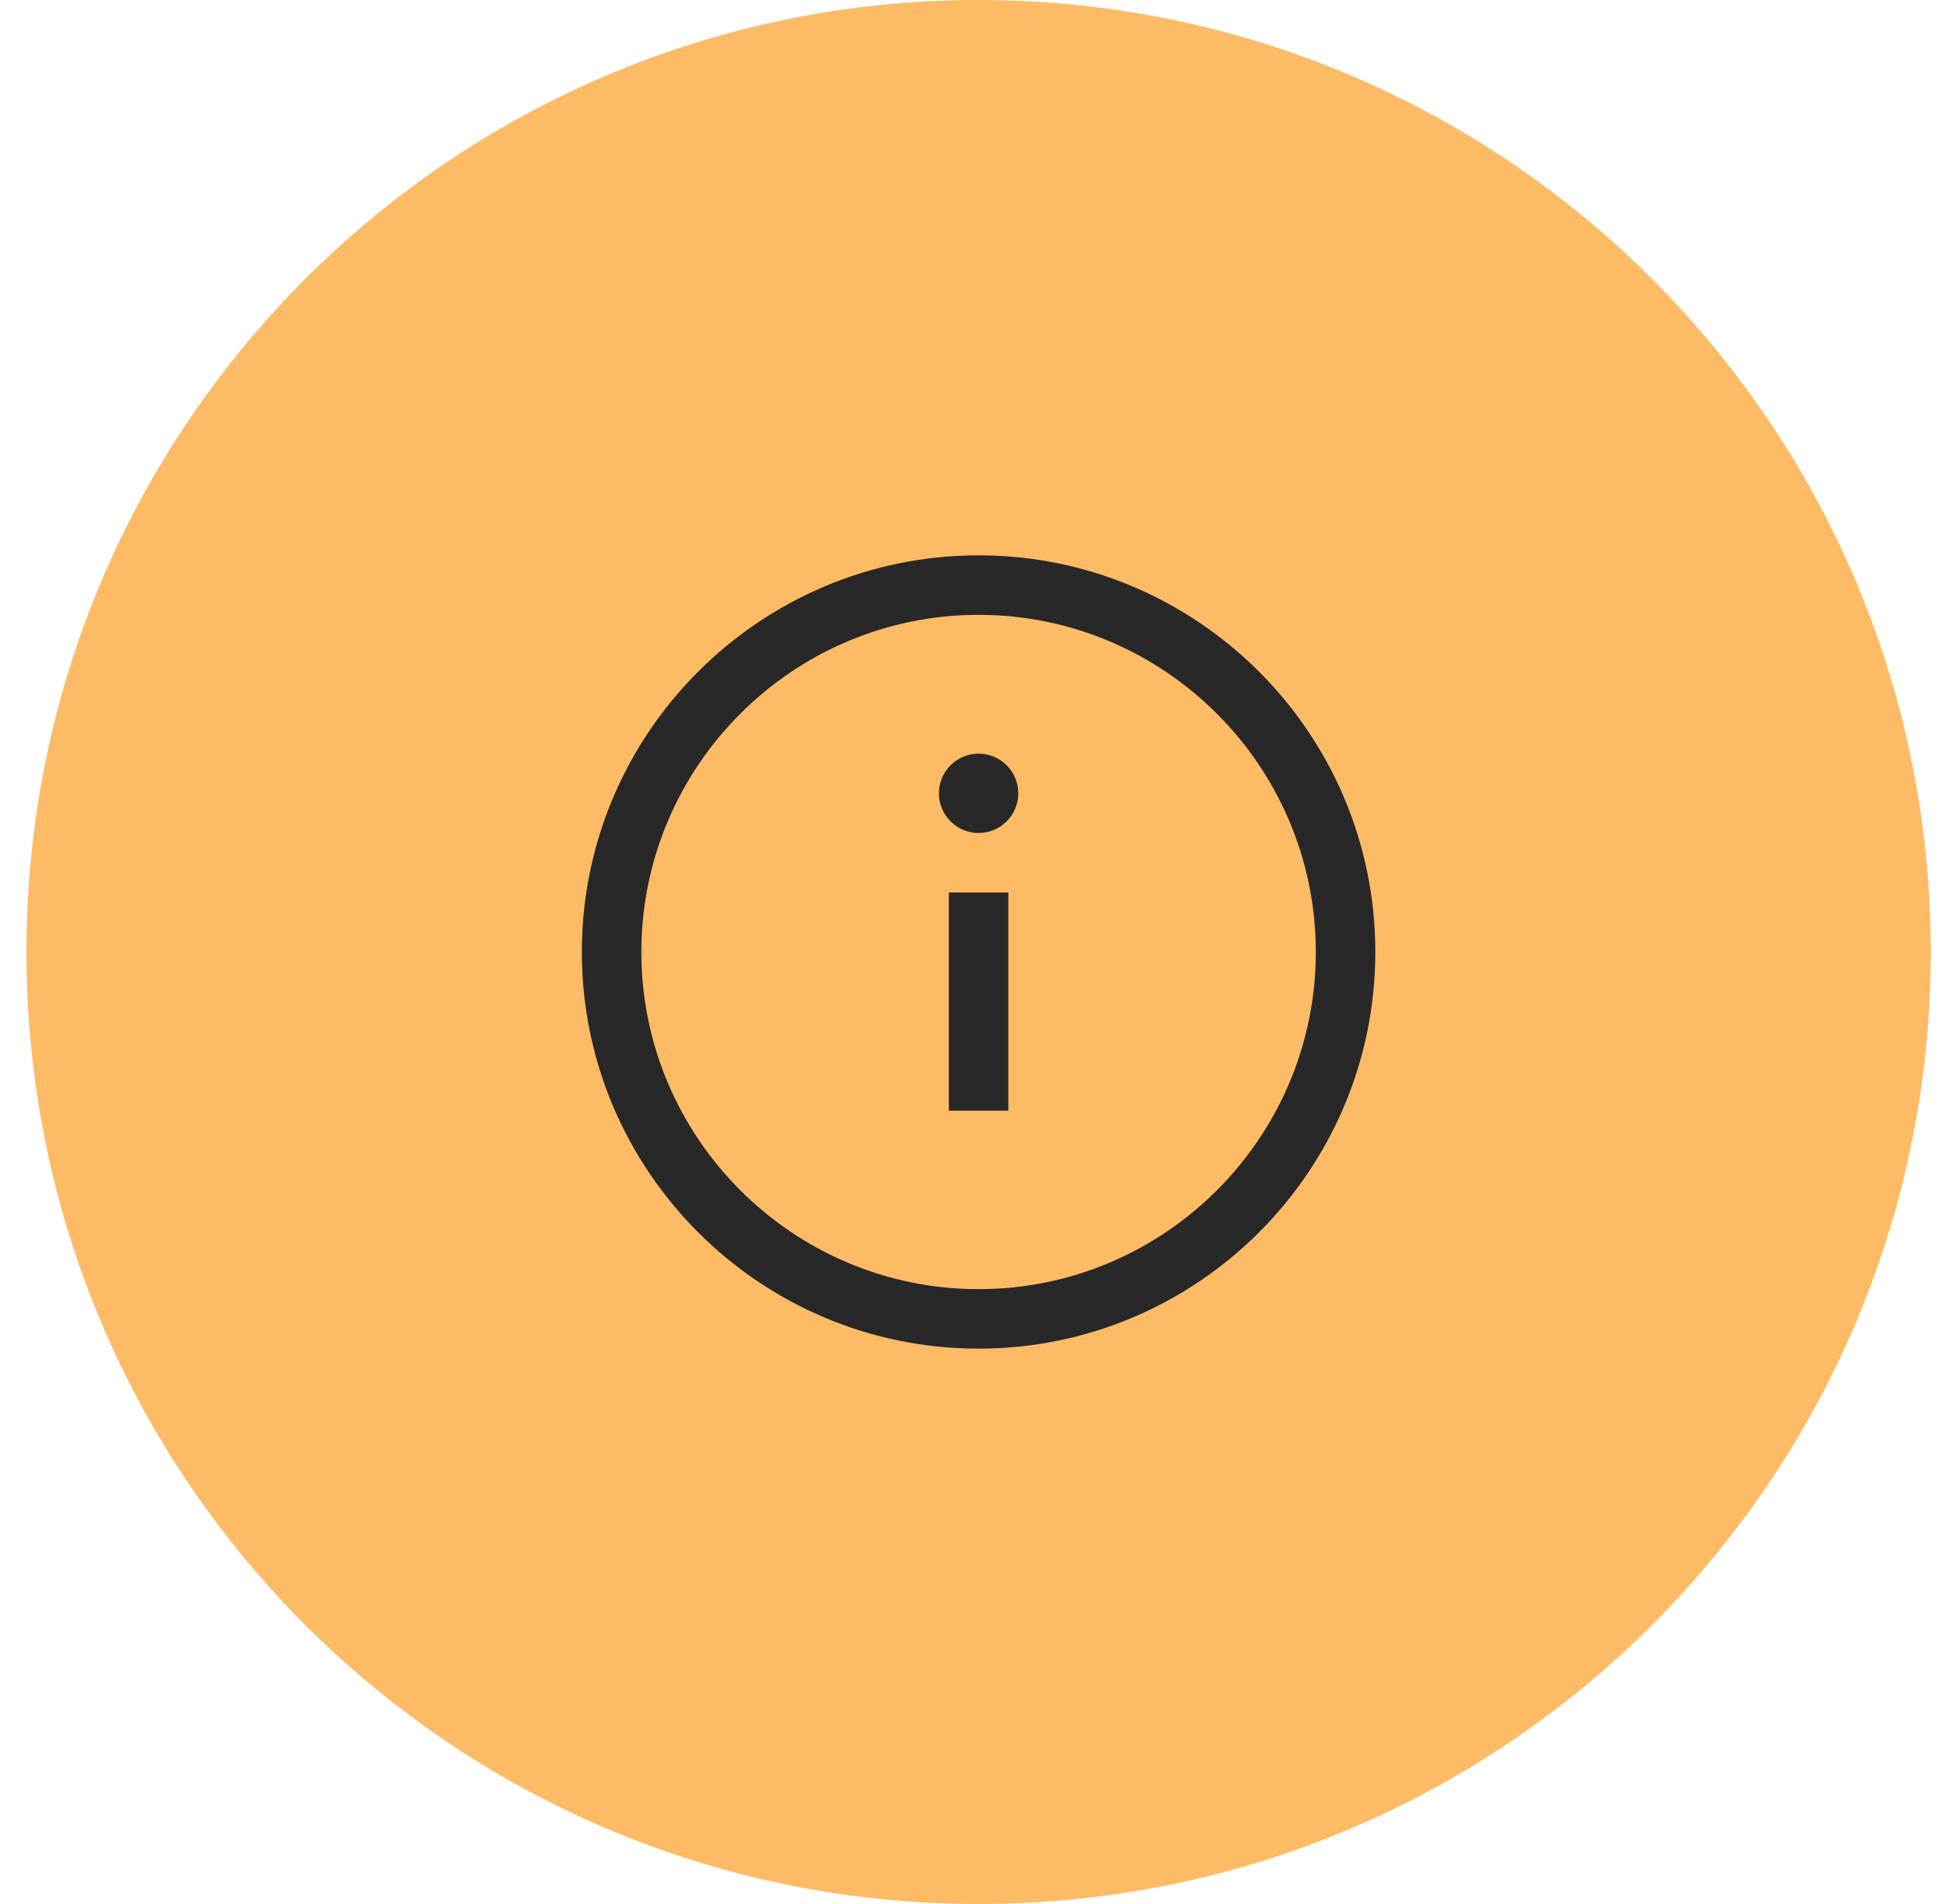
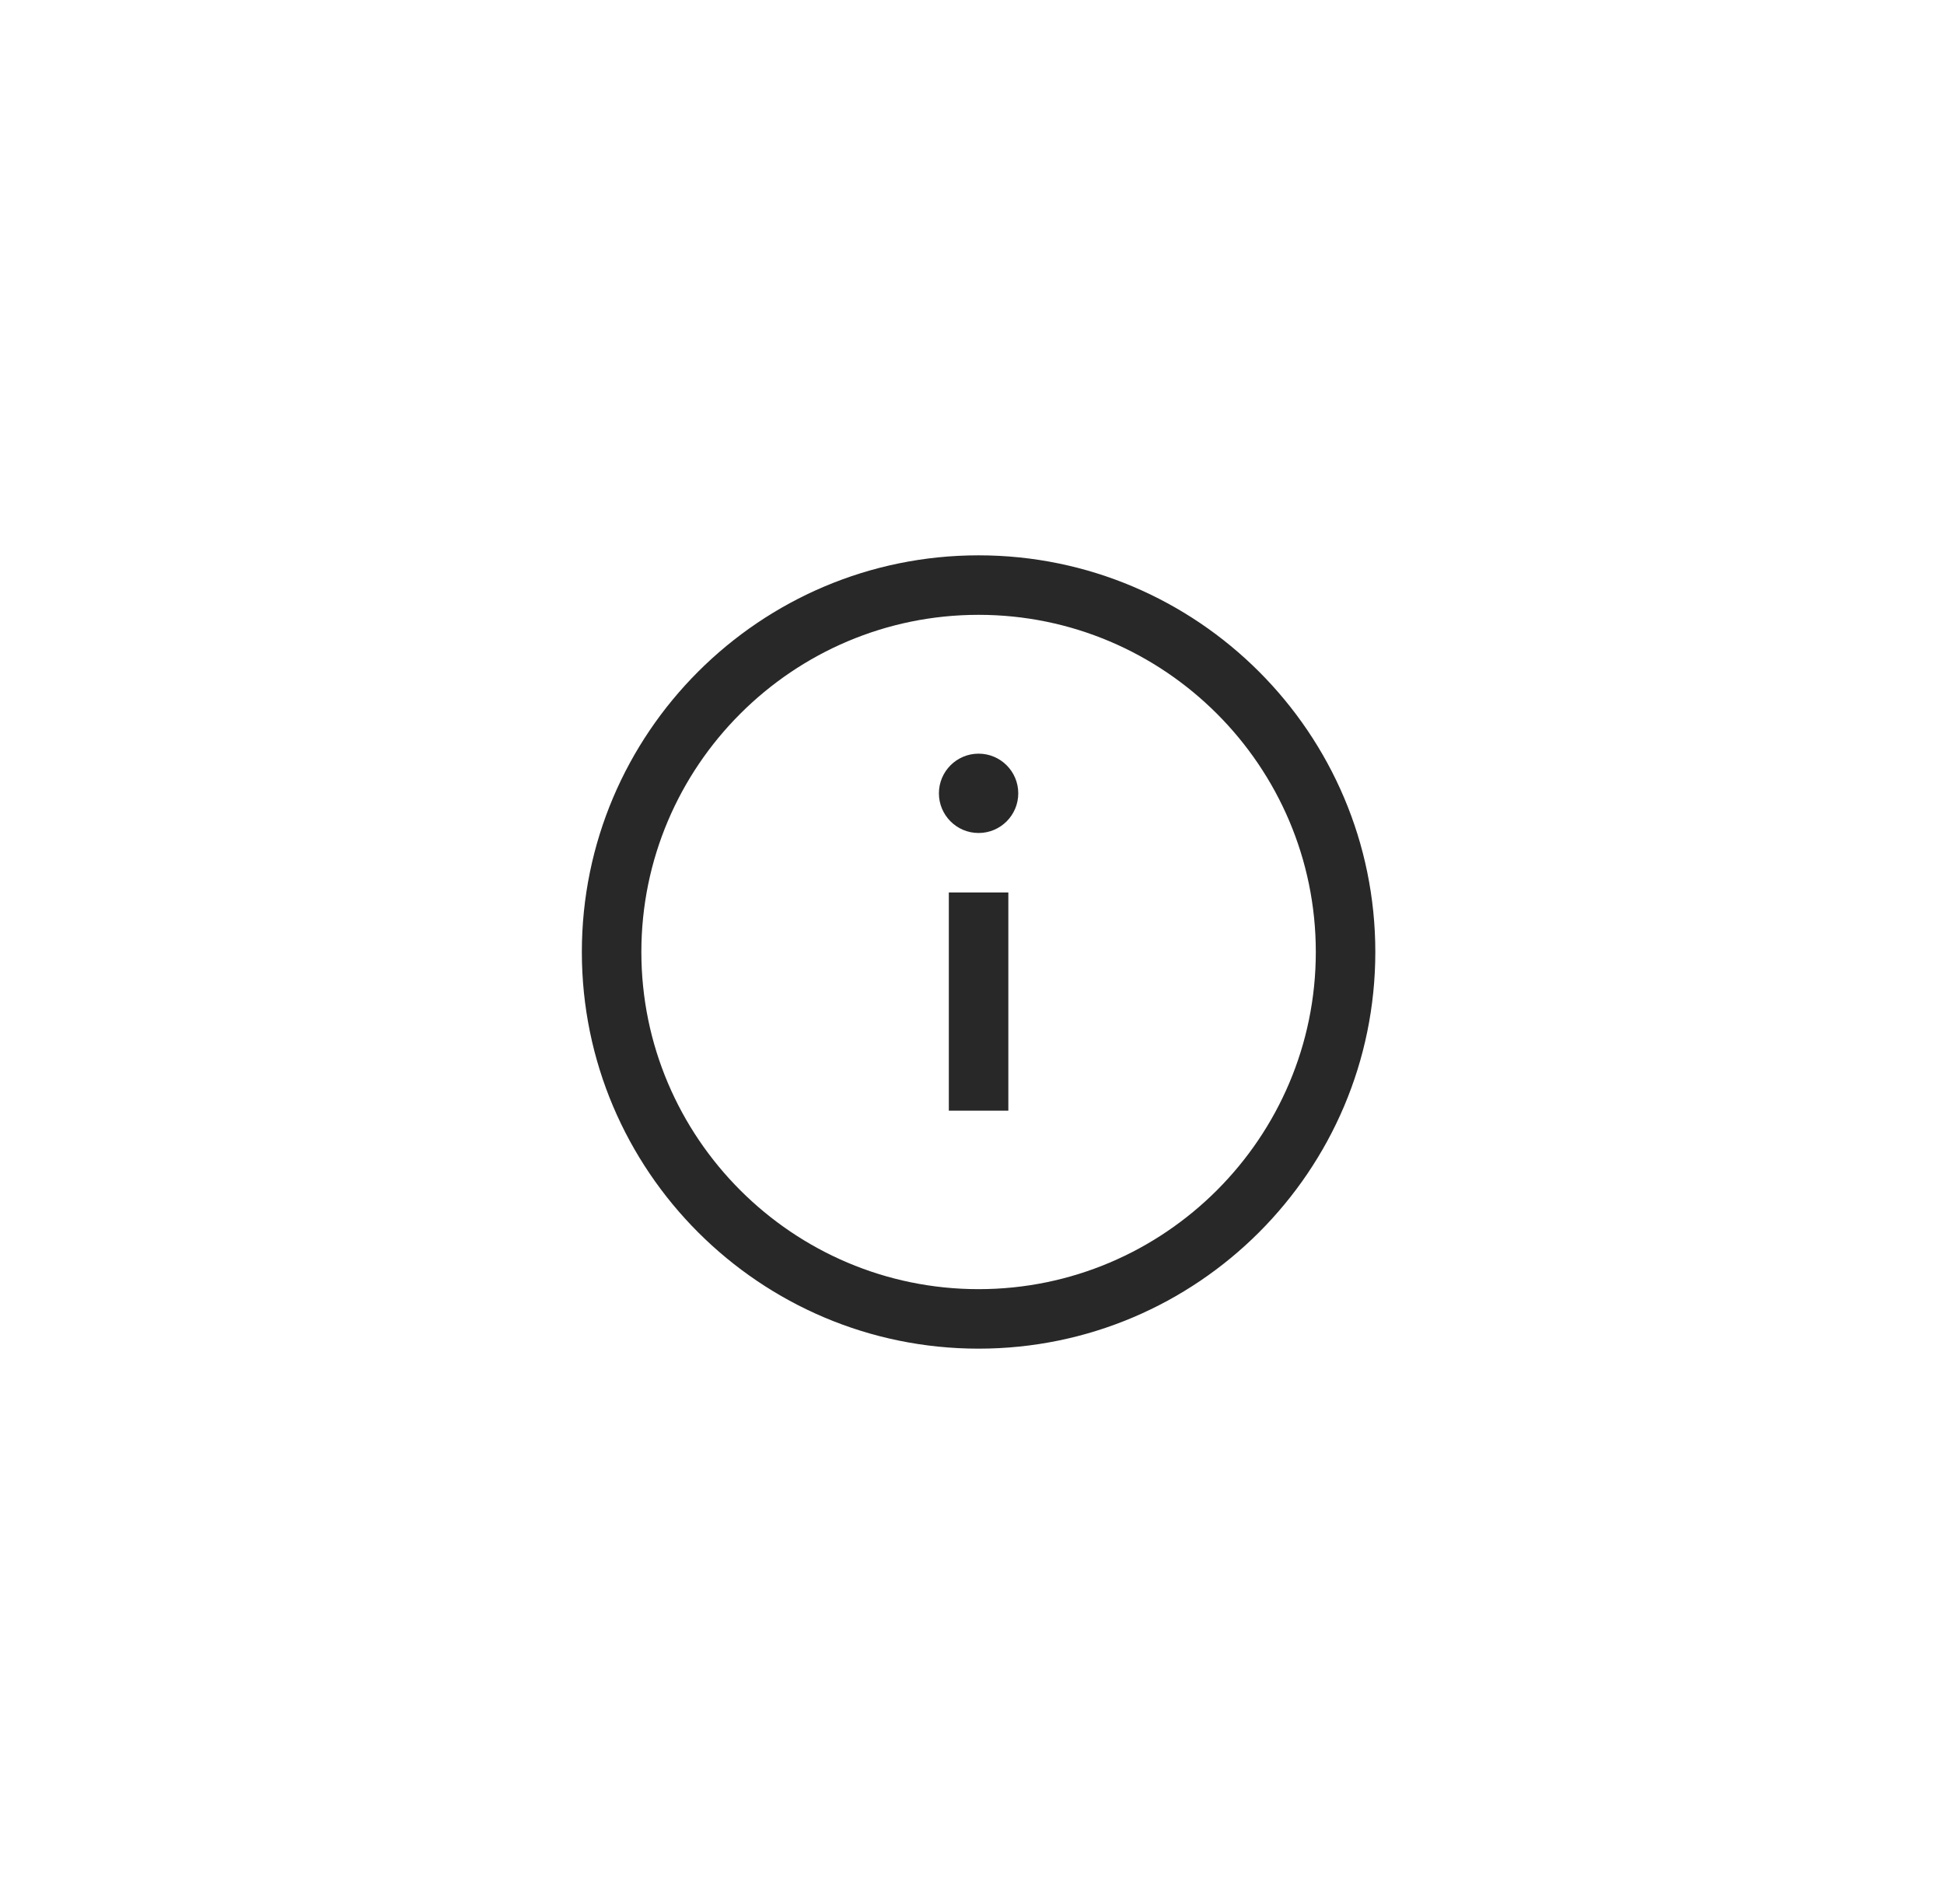
<svg xmlns="http://www.w3.org/2000/svg" width="49" height="48" viewBox="0 0 49 48" fill="none">
-   <path d="M0.667 24C0.667 10.745 11.412 0 24.666 0C37.921 0 48.666 10.745 48.666 24C48.666 37.255 37.921 48 24.666 48C11.412 48 0.667 37.255 0.667 24Z" fill="#FEBB65" />
  <path fill-rule="evenodd" clip-rule="evenodd" d="M24.666 34C19.151 34 14.666 29.515 14.666 24C14.666 18.485 19.151 14 24.666 14C30.181 14 34.666 18.485 34.666 24C34.666 29.515 30.181 34 24.666 34ZM24.666 15.5C19.982 15.5 16.166 19.315 16.166 24C16.166 28.685 19.982 32.5 24.666 32.5C29.352 32.5 33.166 28.685 33.166 24C33.166 19.315 29.352 15.5 24.666 15.5ZM25.416 28V22.5H23.916V28H25.416ZM25.666 20C25.666 20.552 25.219 21 24.666 21C24.114 21 23.666 20.552 23.666 20C23.666 19.448 24.114 19 24.666 19C25.219 19 25.666 19.448 25.666 20Z" fill="#282828" />
</svg>